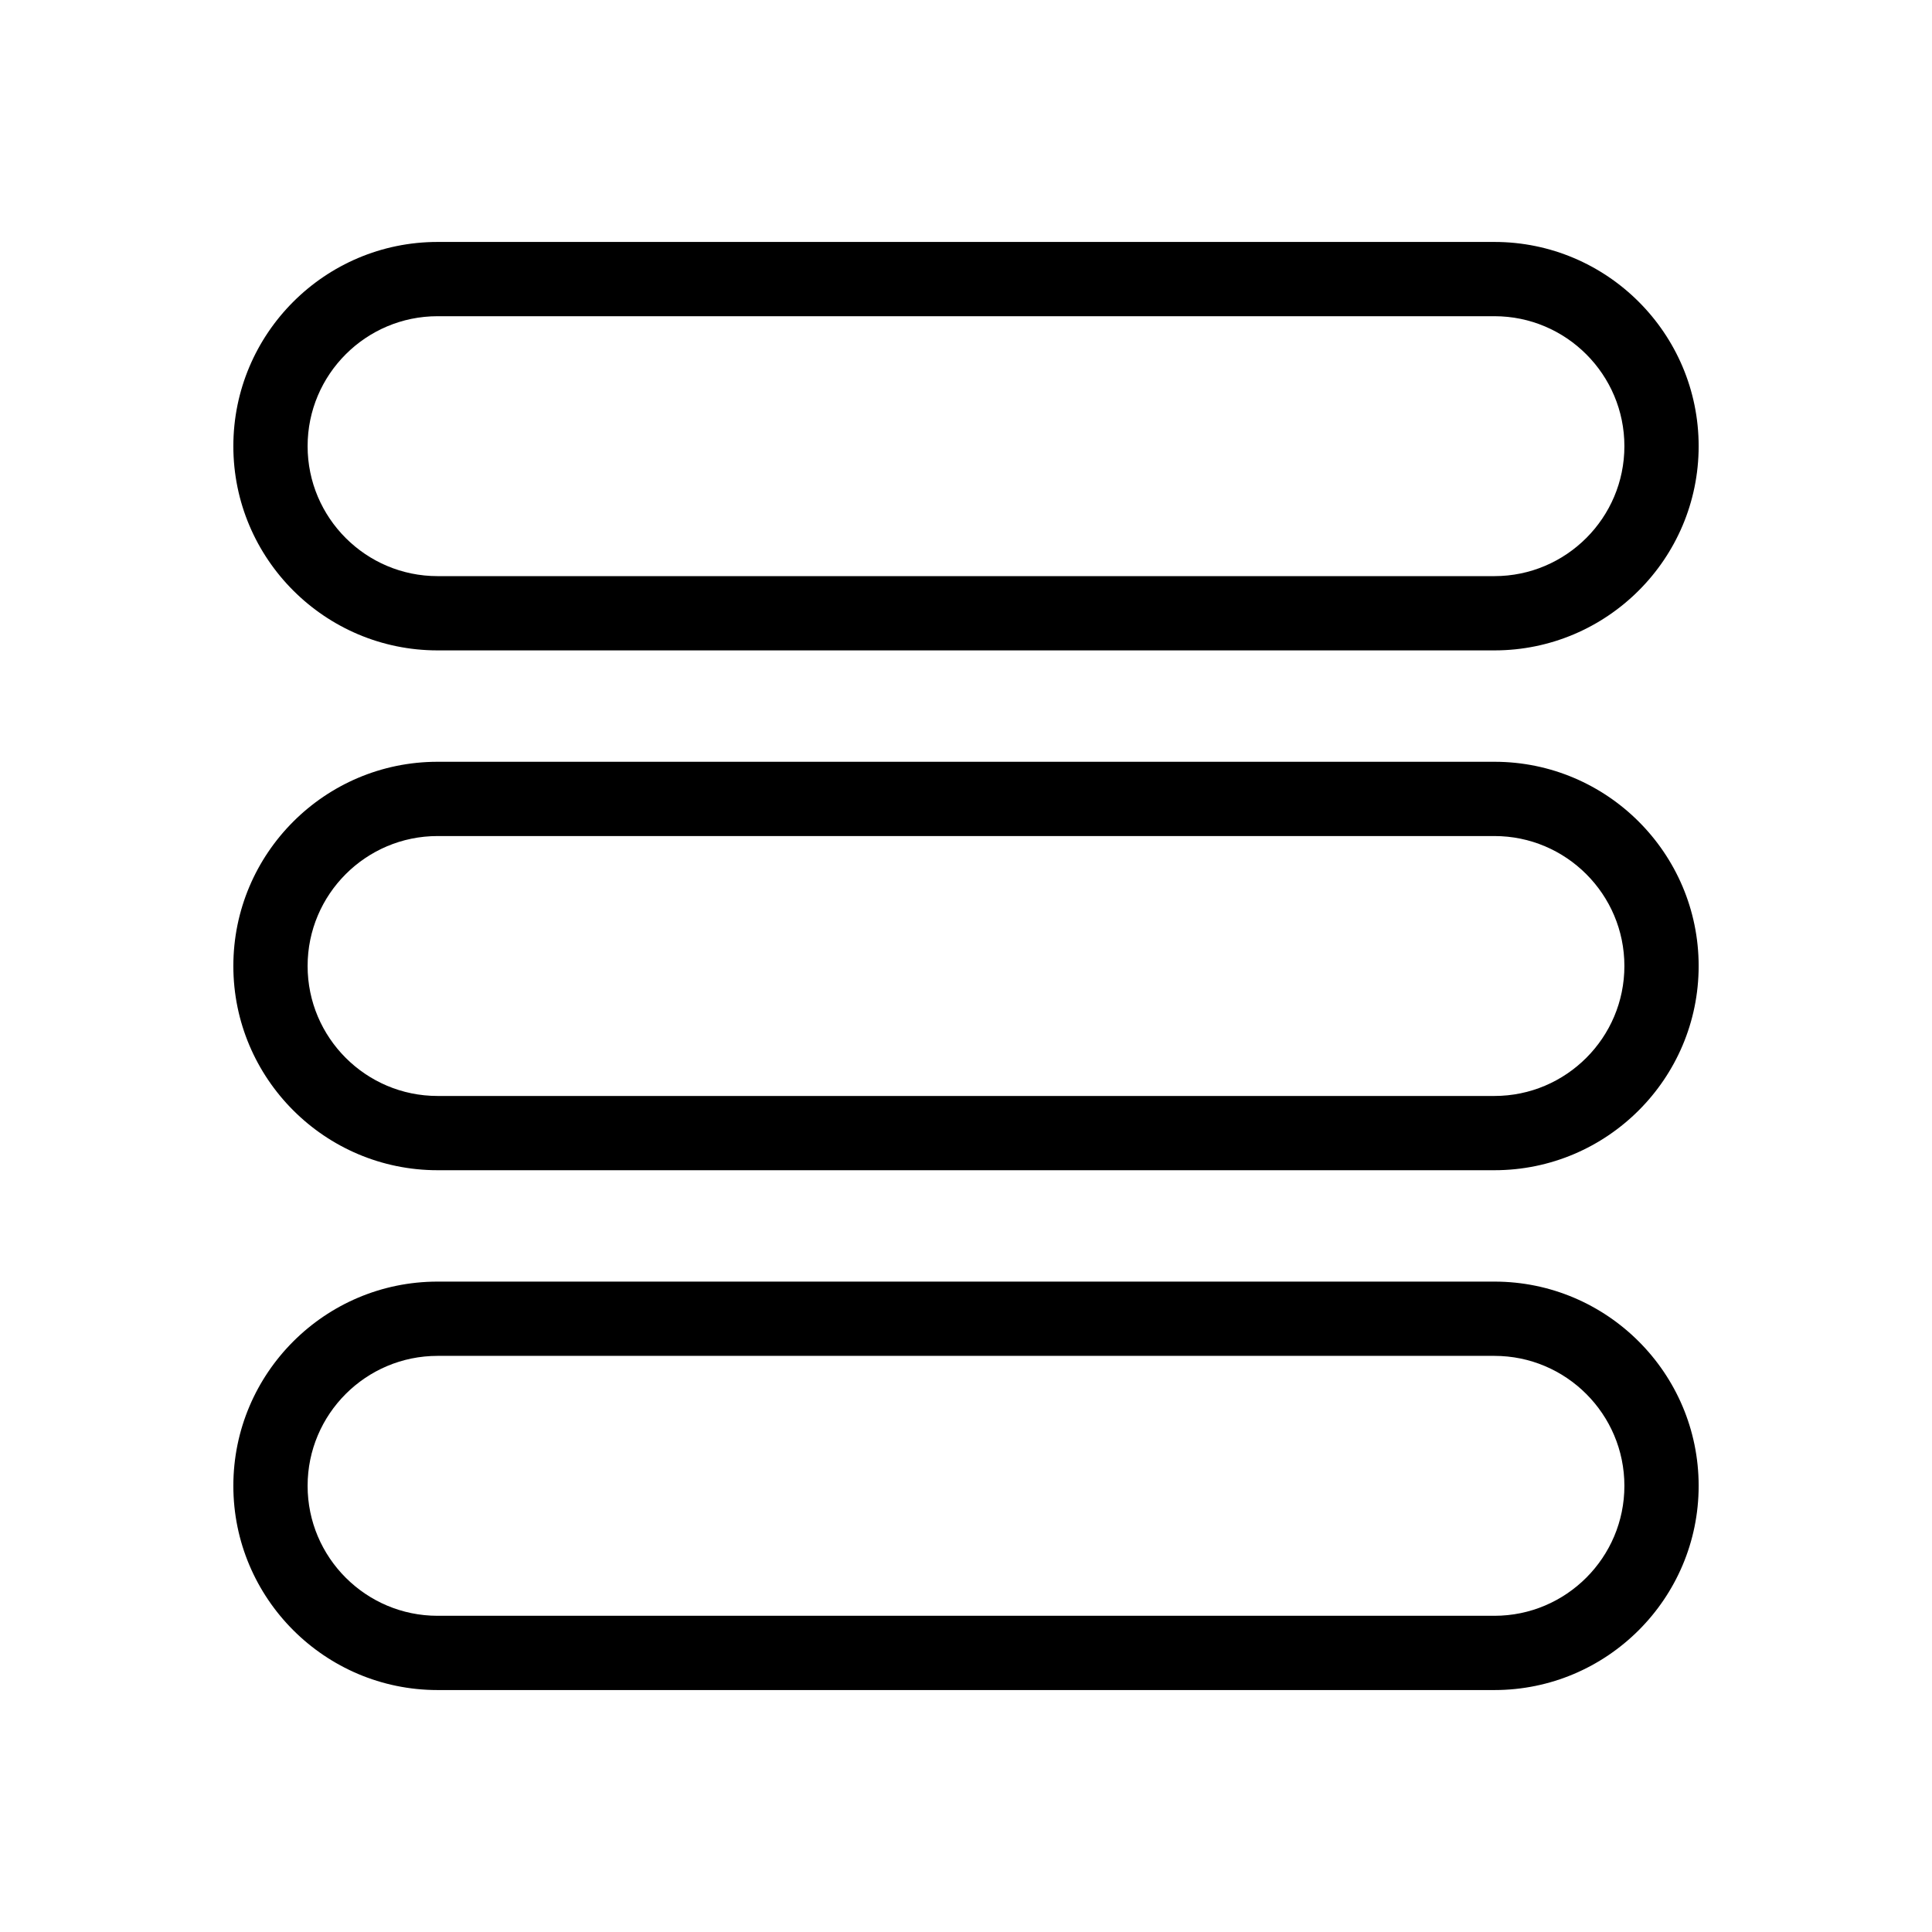
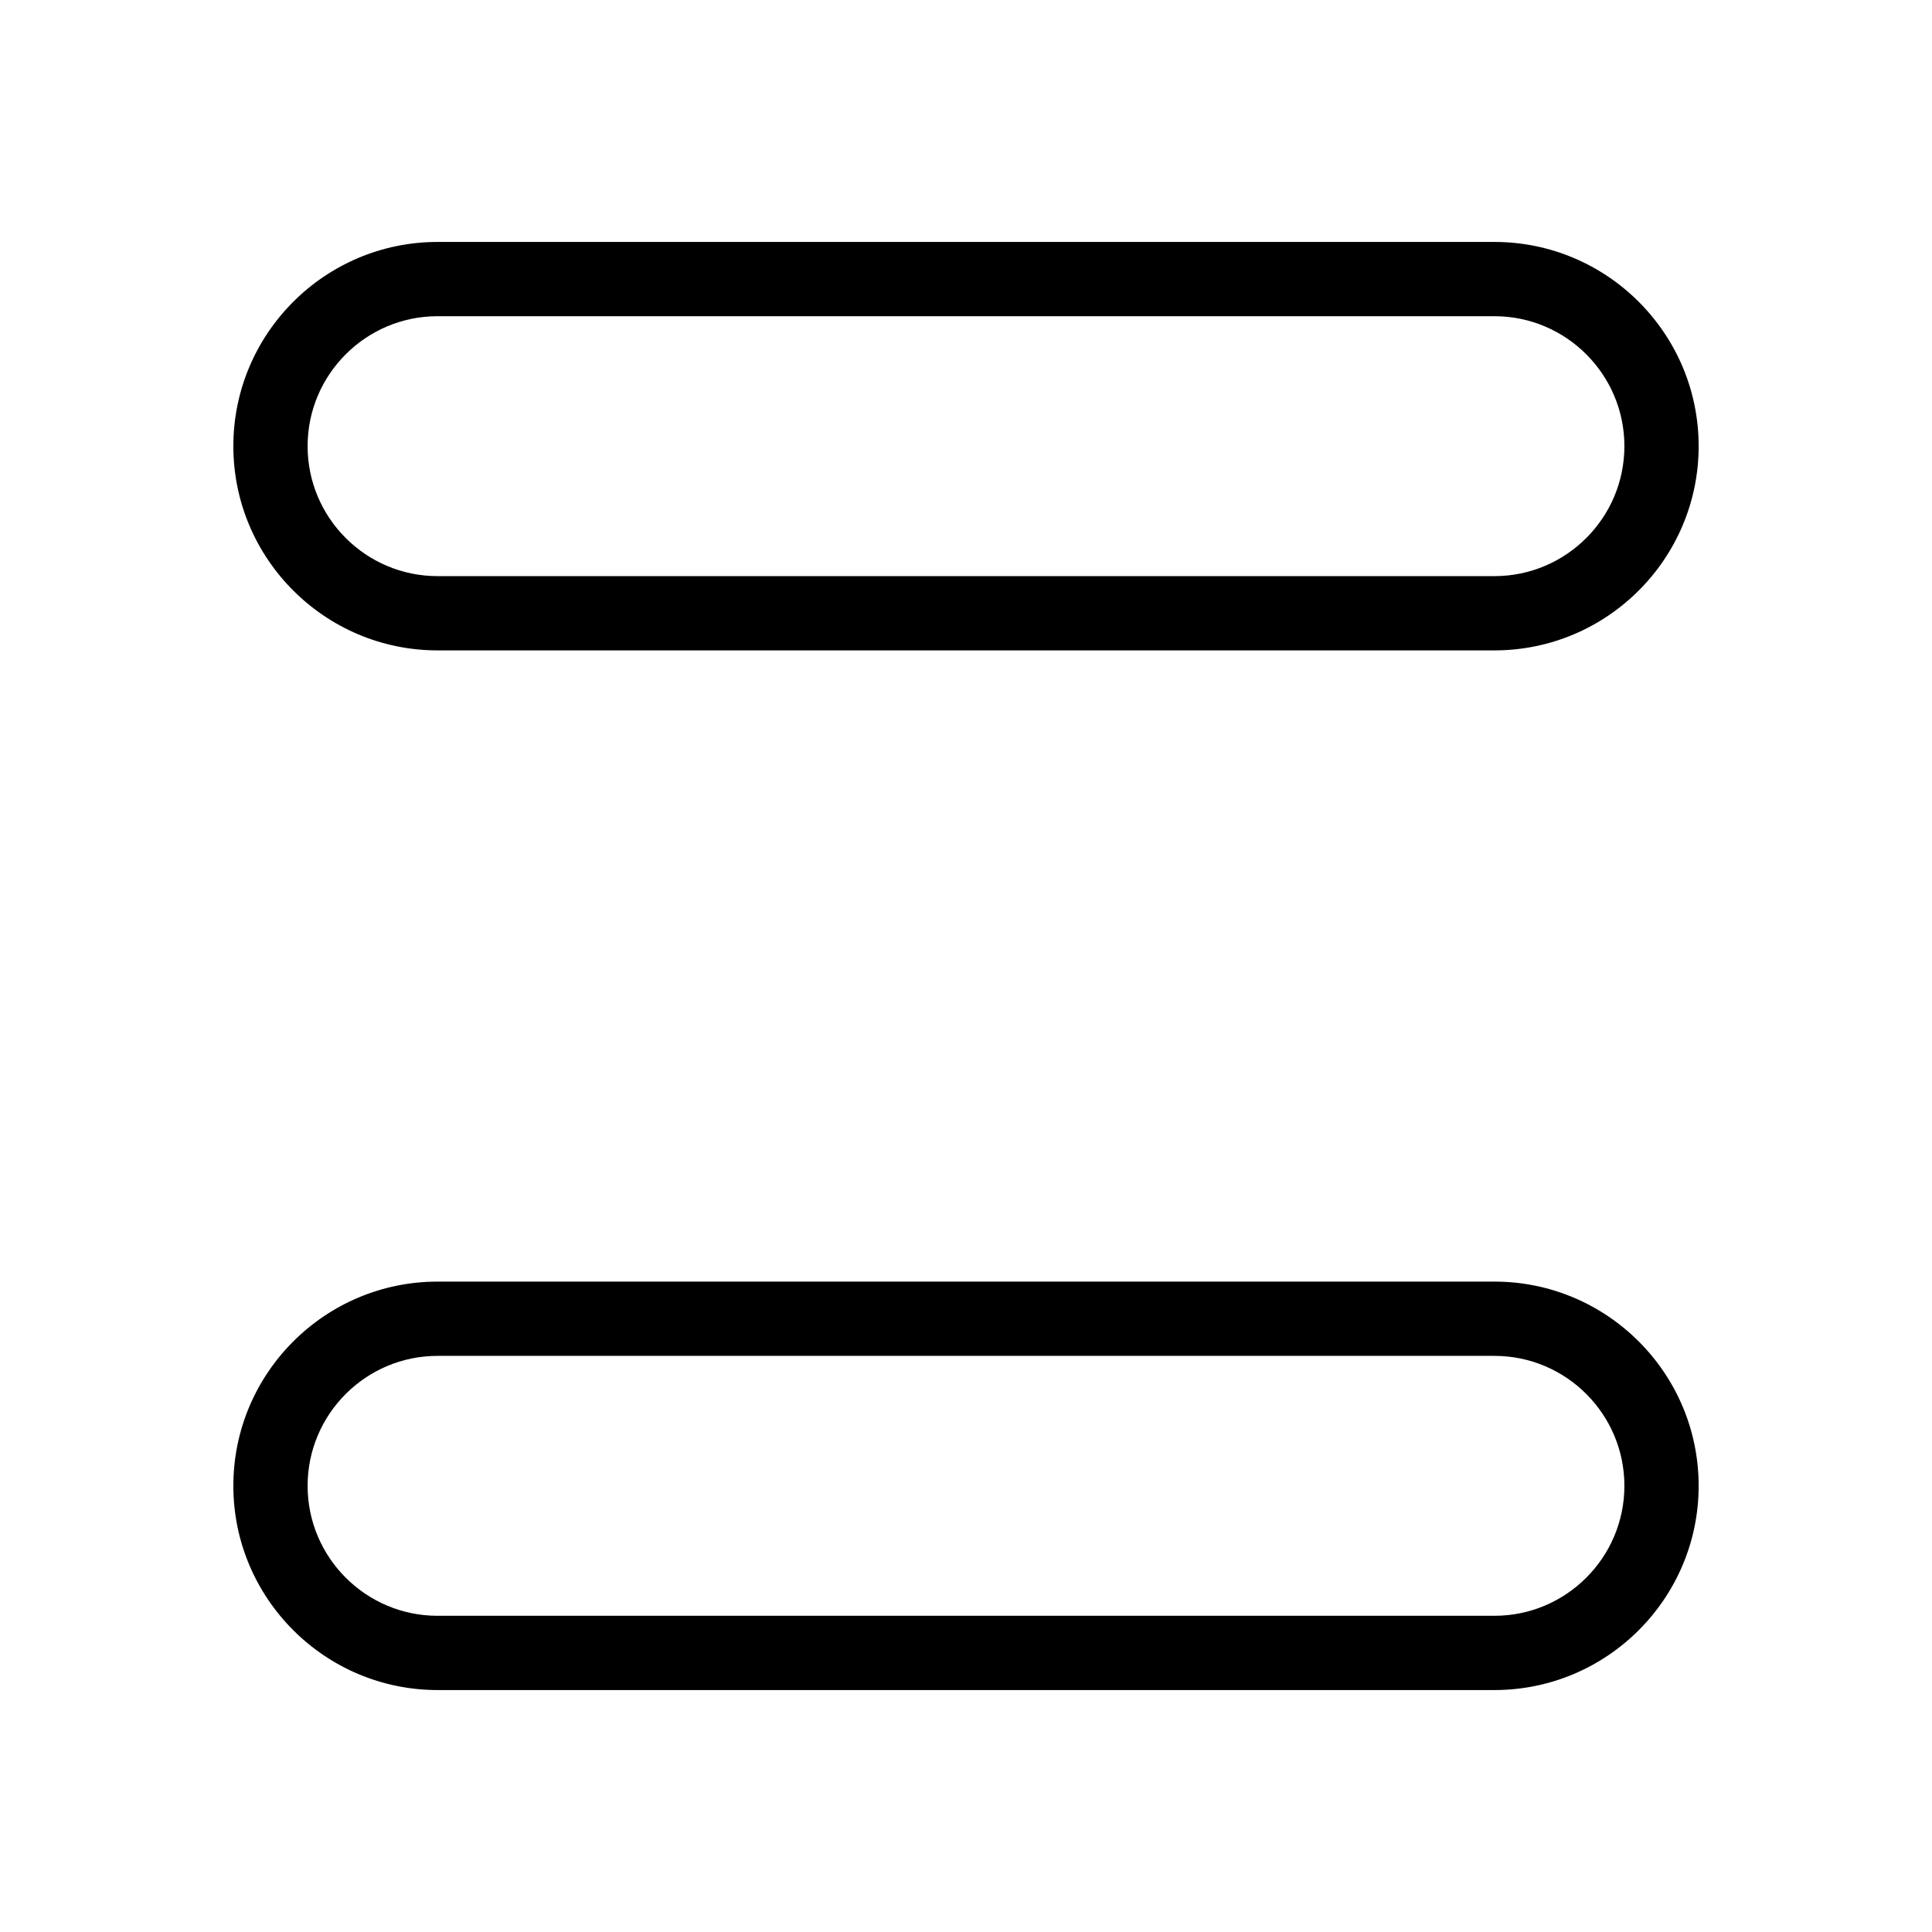
<svg xmlns="http://www.w3.org/2000/svg" fill="#000000" width="800px" height="800px" version="1.1" viewBox="144 144 512 512">
  <g>
    <path d="m540.04 316.36h-280.08c-29.844 0-54.121-24.277-54.121-54.121s24.277-54.121 54.121-54.121h280.08c29.844 0 54.121 24.277 54.121 54.121 0 29.84-24.277 54.121-54.121 54.121zm-280.08-88.562c-18.992 0-34.441 15.449-34.441 34.441 0 18.992 15.449 34.441 34.441 34.441h280.08c18.992 0 34.441-15.449 34.441-34.441 0-18.992-15.449-34.441-34.441-34.441z" />
-     <path d="m540.04 454.12h-280.08c-29.844 0-54.121-24.277-54.121-54.121s24.277-54.121 54.121-54.121h280.08c29.844 0 54.121 24.277 54.121 54.121s-24.277 54.121-54.121 54.121zm-280.08-88.559c-18.992 0-34.441 15.449-34.441 34.441s15.449 34.441 34.441 34.441h280.08c18.992 0 34.441-15.449 34.441-34.441s-15.449-34.441-34.441-34.441z" />
    <path d="m540.04 591.88h-280.08c-29.844 0-54.121-24.277-54.121-54.121s24.277-54.121 54.121-54.121h280.08c29.844 0 54.121 24.277 54.121 54.121s-24.277 54.121-54.121 54.121zm-280.08-88.559c-18.992 0-34.441 15.449-34.441 34.441 0 18.992 15.449 34.441 34.441 34.441h280.08c18.992 0 34.441-15.449 34.441-34.441 0-18.992-15.449-34.441-34.441-34.441z" />
  </g>
</svg>